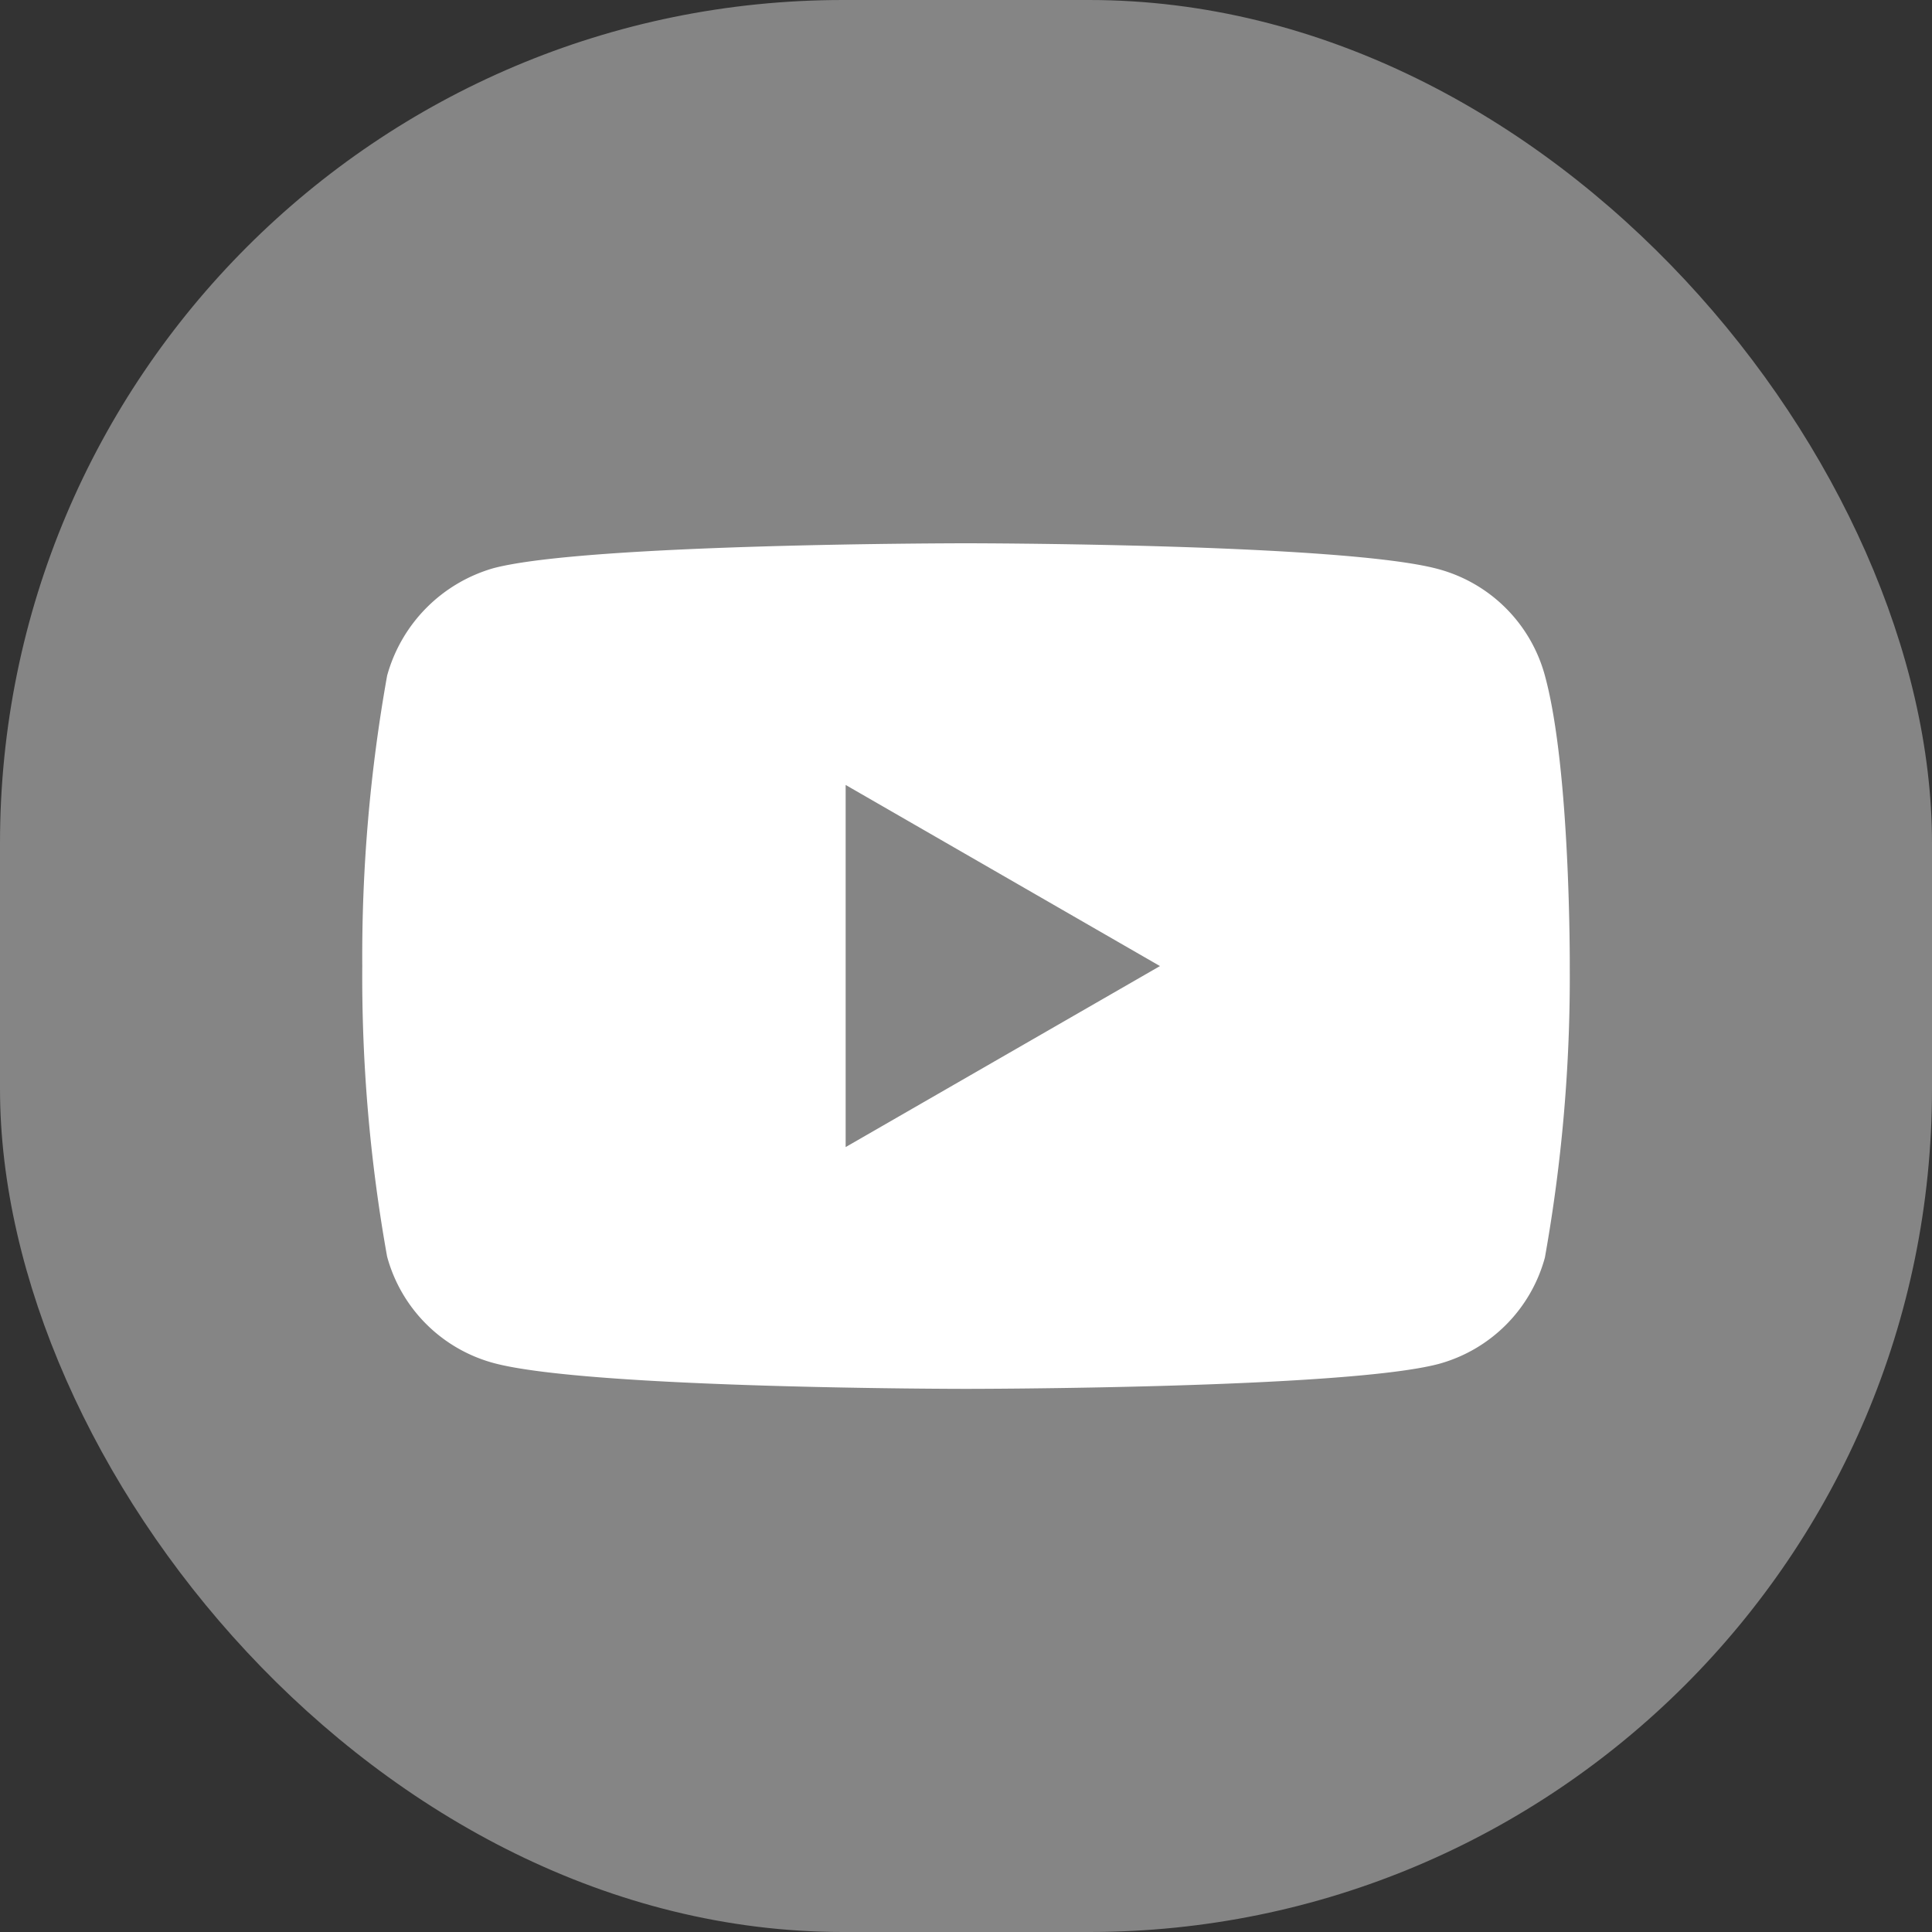
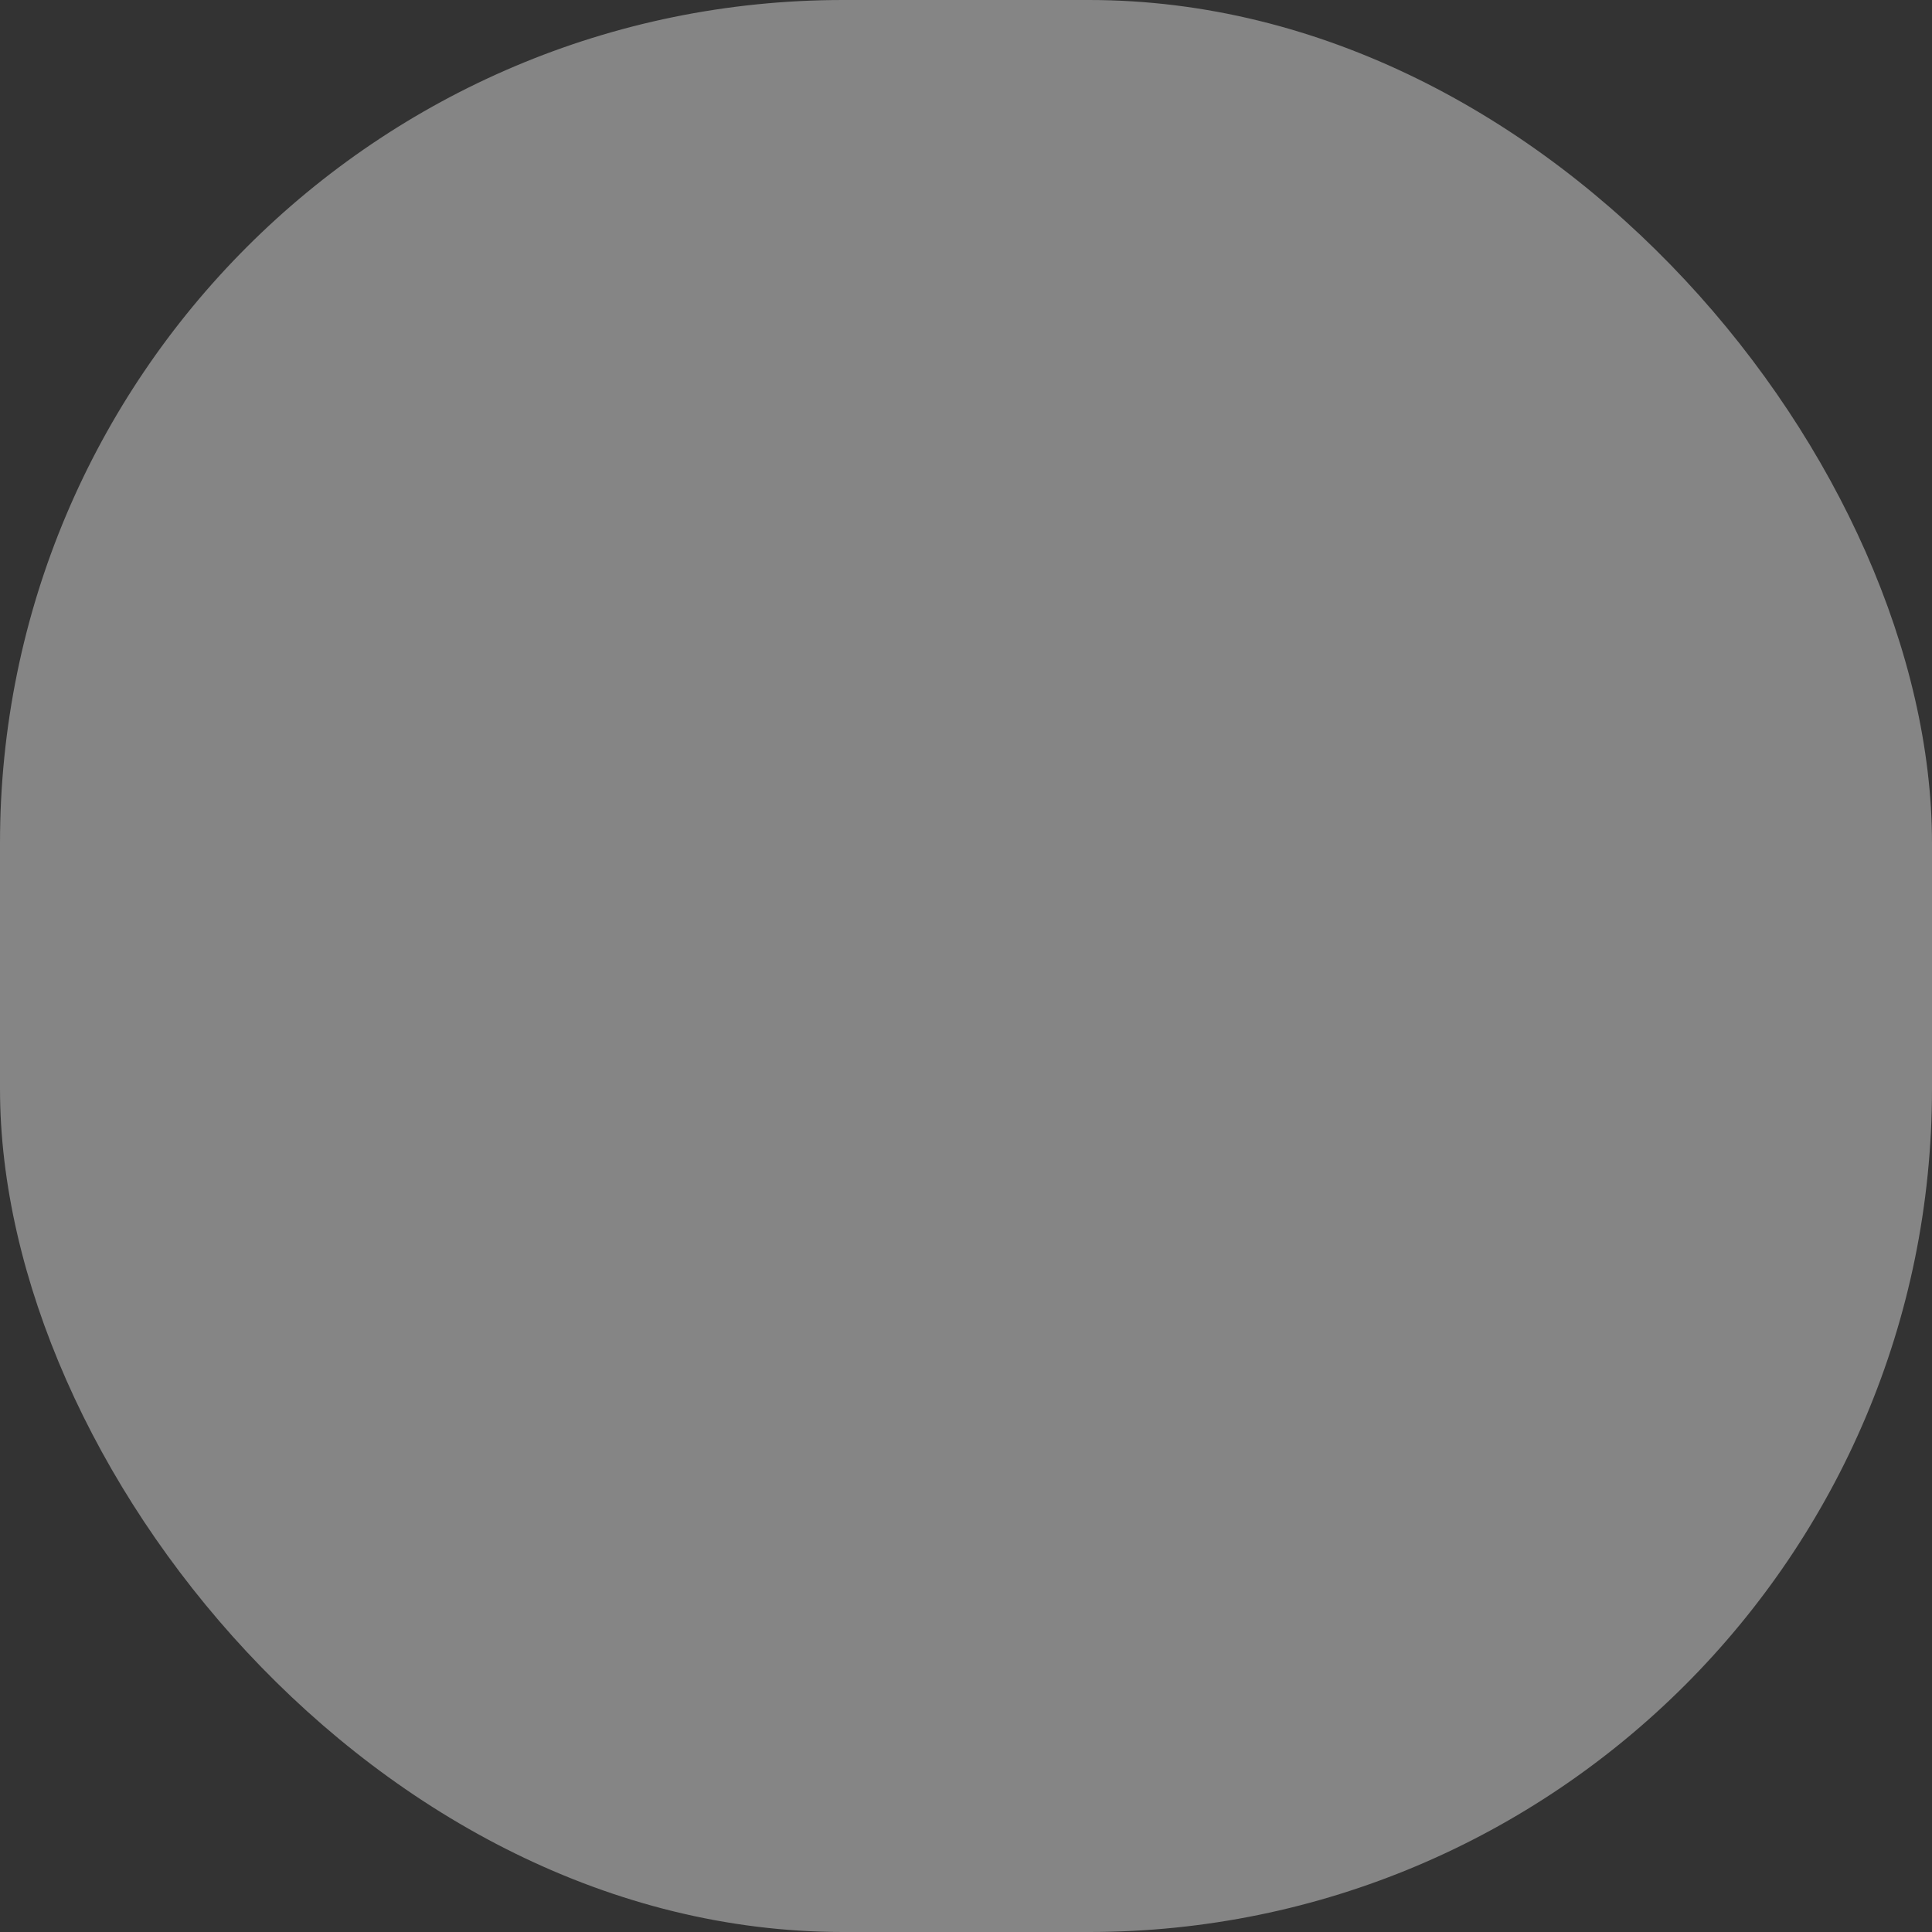
<svg xmlns="http://www.w3.org/2000/svg" id="youtube" width="55" height="55" viewBox="0 0 55 55">
  <rect x="0" y="0" width="55" height="55" fill="#333333" stroke="none" />
  <rect id="Rectangle_96" data-name="Rectangle 96" width="55" height="55" rx="24" fill="#fff" opacity="0.4" />
-   <path id="Path_14872" data-name="Path 14872" d="M39.637,14.234a4.307,4.307,0,0,1,3.03,3.03c.736,2.69.708,8.3.708,8.3a45.38,45.38,0,0,1-.708,8.268,4.307,4.307,0,0,1-3.03,3.03c-2.69.708-13.45.708-13.45.708s-10.732,0-13.45-.736a4.307,4.307,0,0,1-3.03-3.03A45.213,45.213,0,0,1,9,25.532a45.381,45.381,0,0,1,.708-8.268,4.4,4.4,0,0,1,3.03-3.058c2.69-.708,13.45-.708,13.45-.708S36.947,13.5,39.637,14.234Zm-7.928,11.3-8.948,5.153V20.378Z" transform="translate(1.313 1.968)" fill="#fff" fill-rule="evenodd" />
</svg>